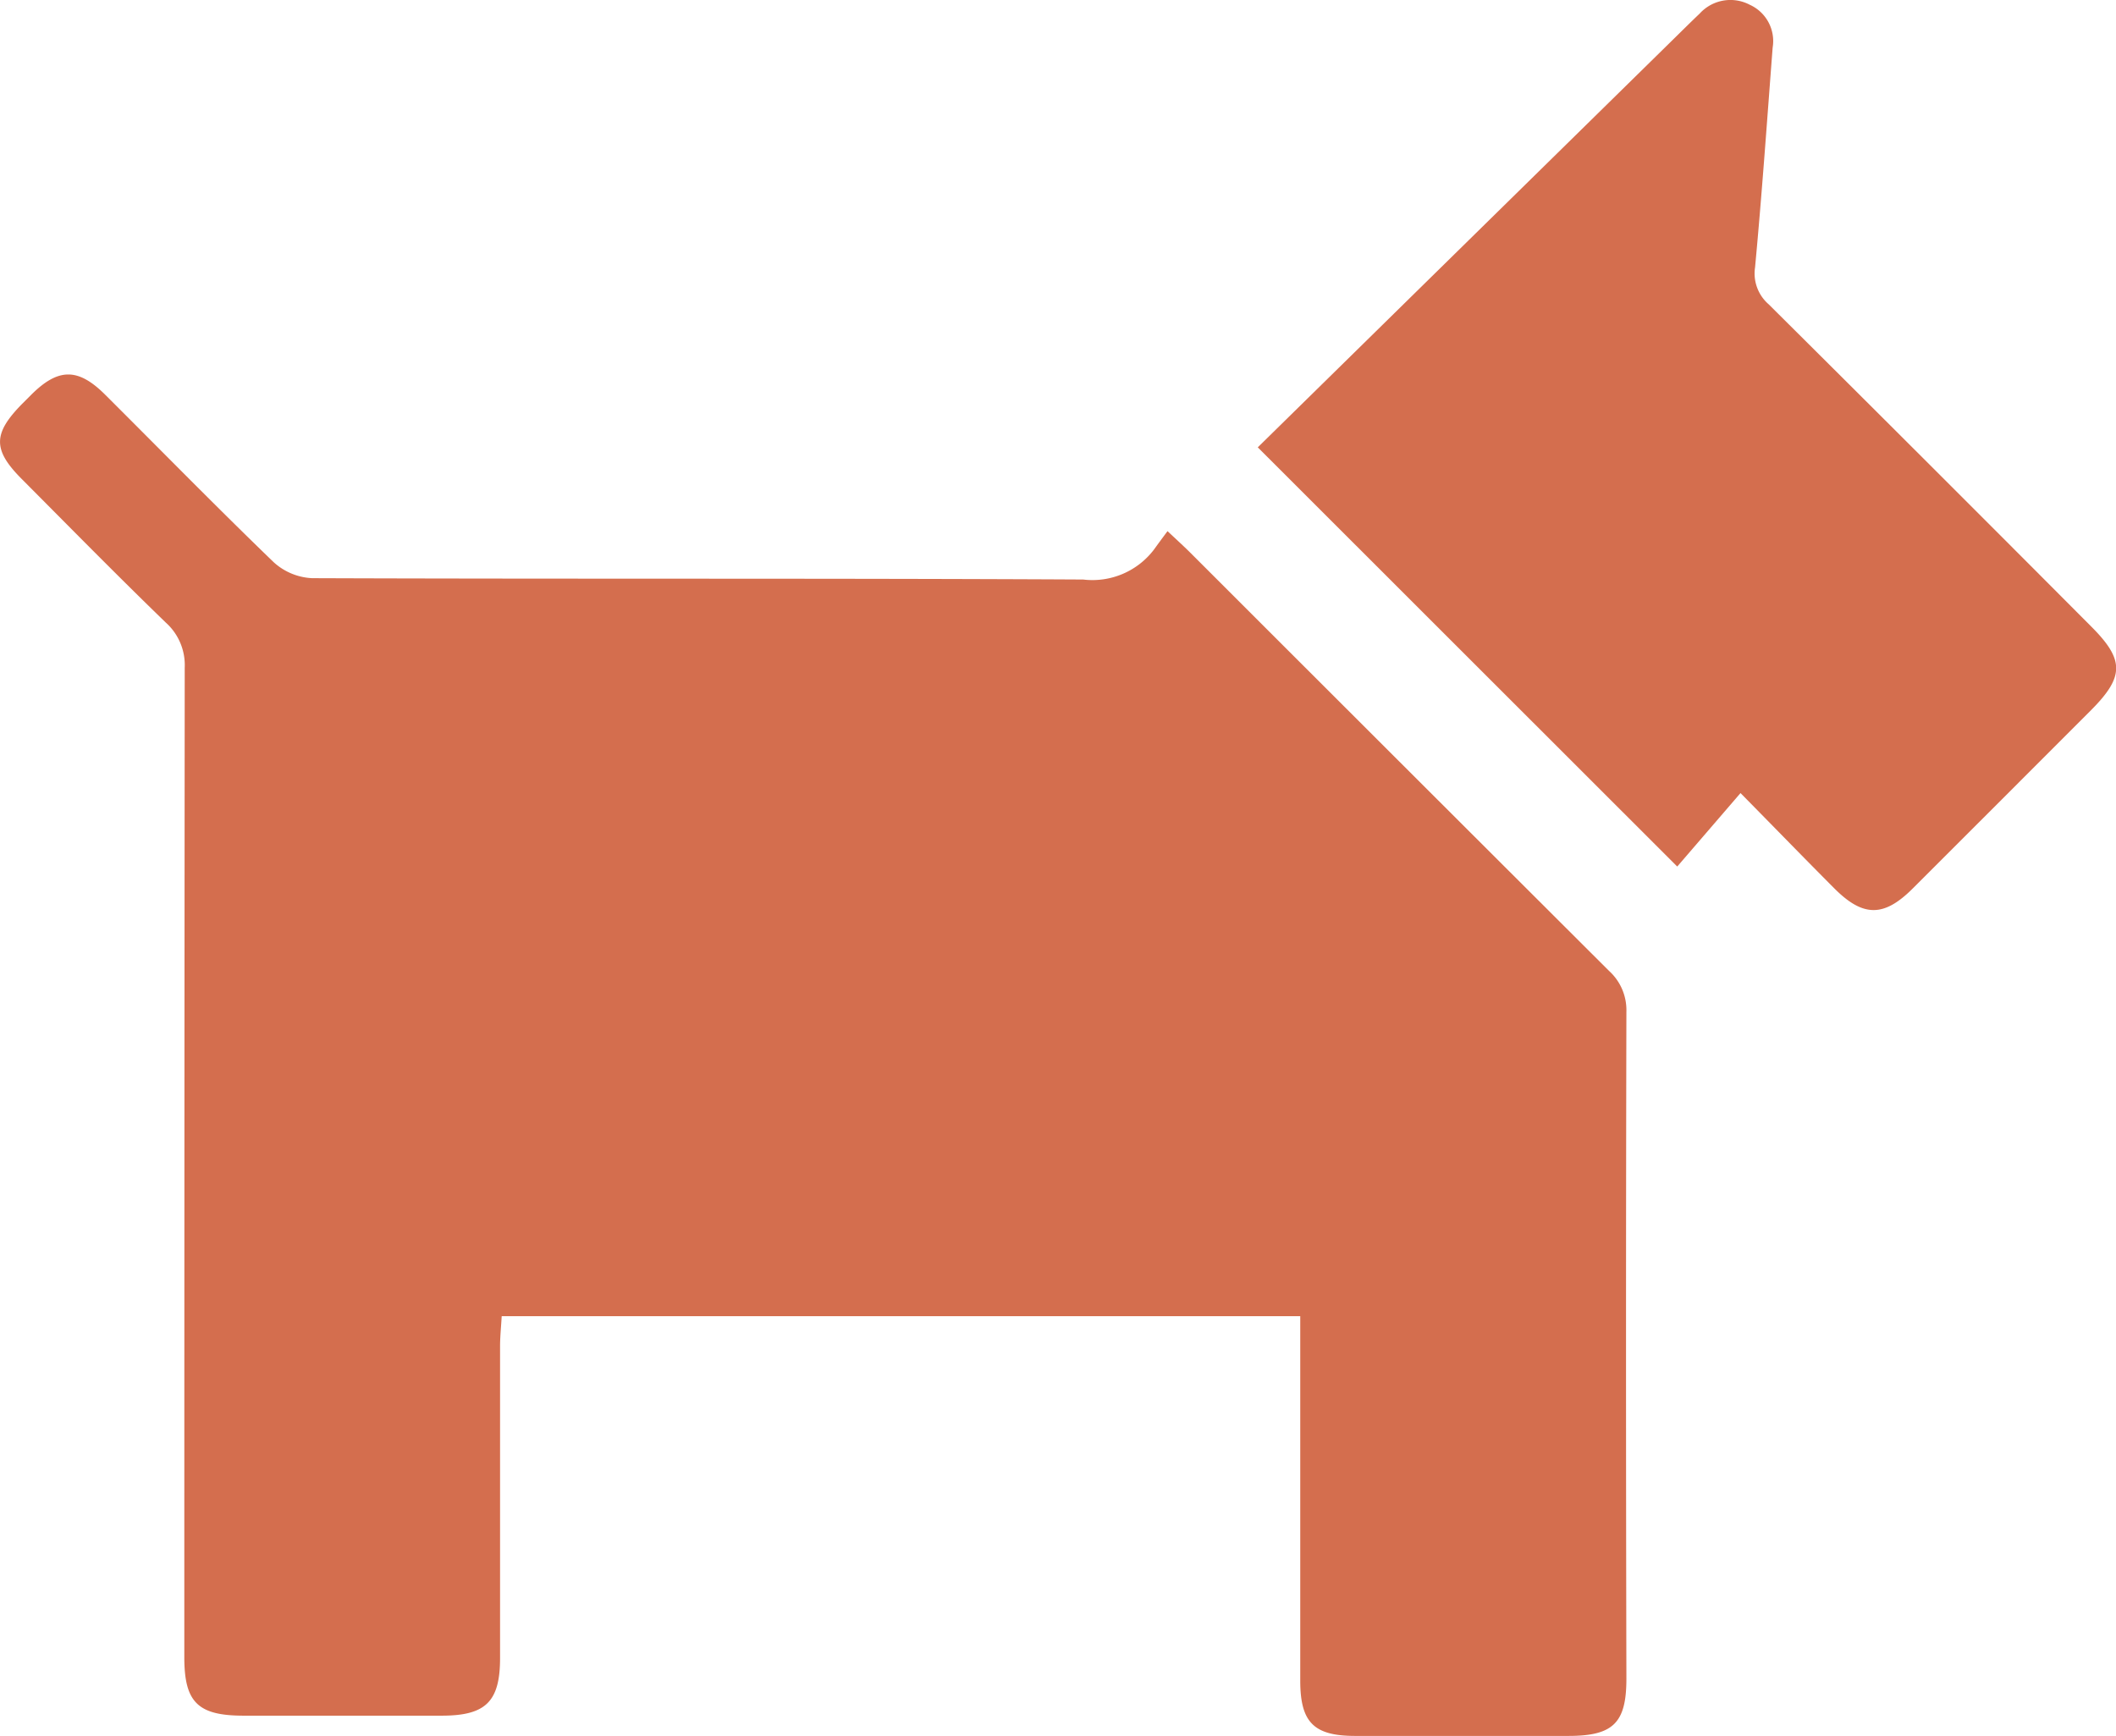
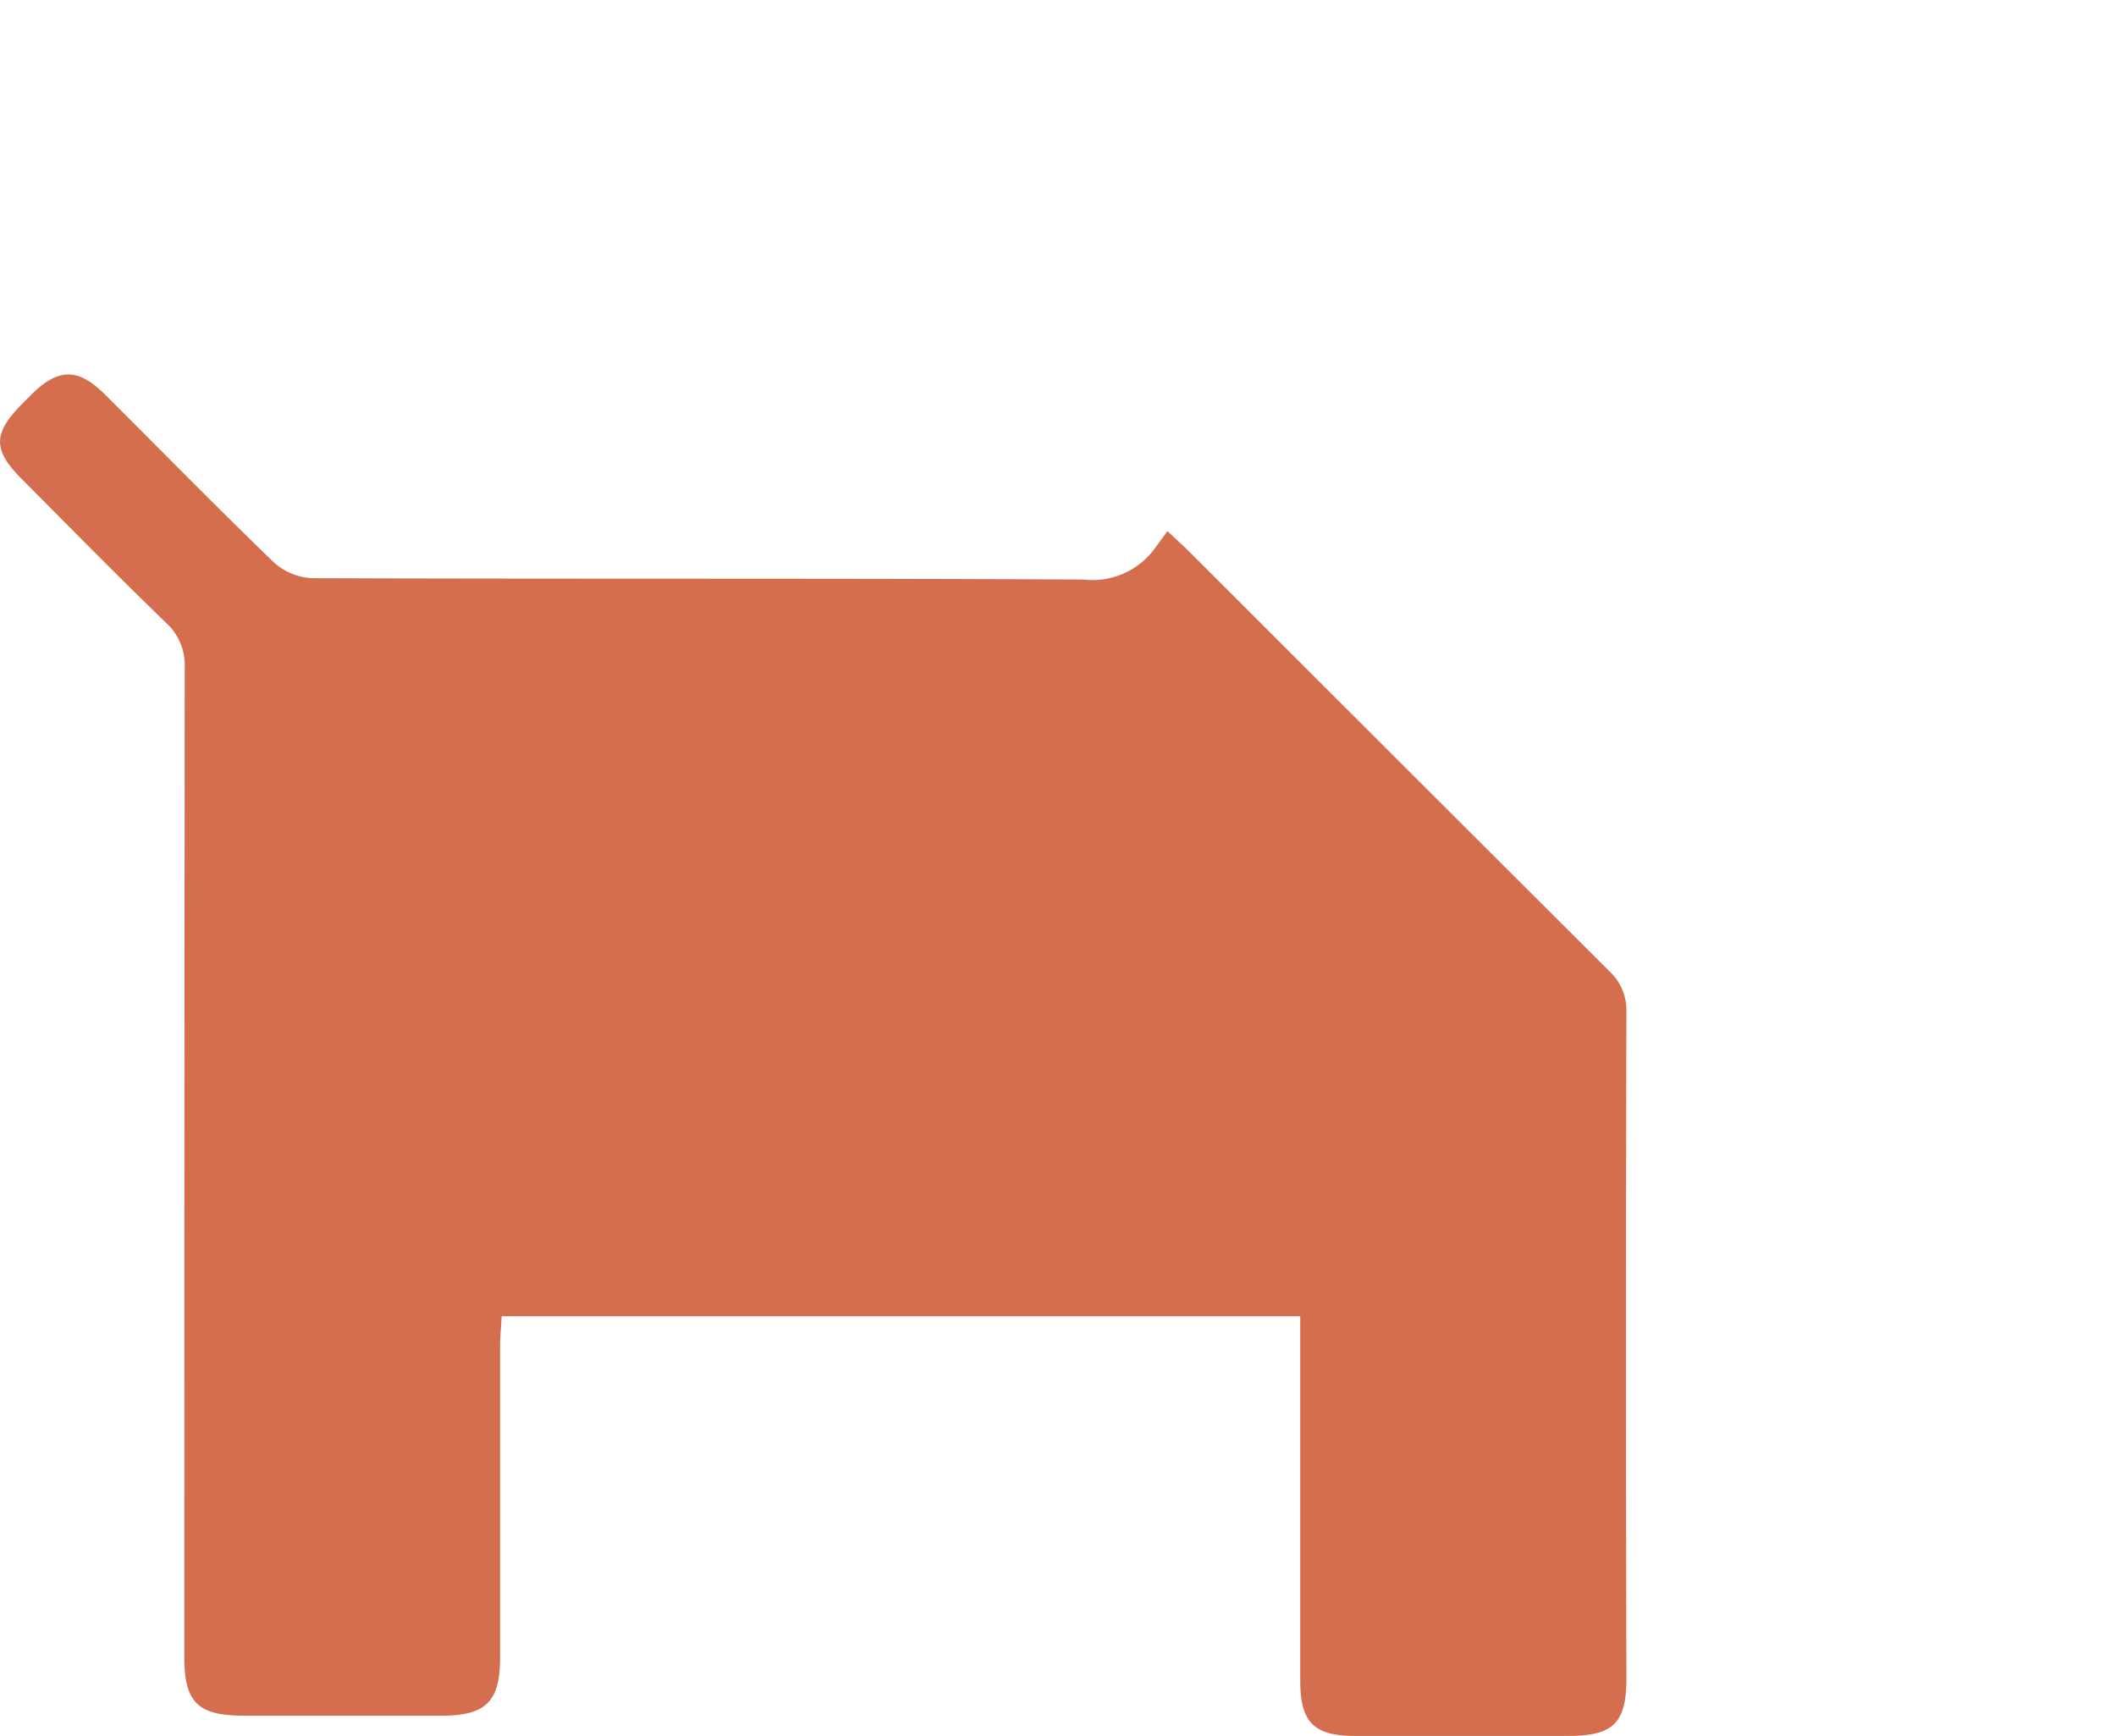
<svg xmlns="http://www.w3.org/2000/svg" width="31.135" height="25.548" viewBox="0 0 31.135 25.548">
  <g id="Group_464" data-name="Group 464" transform="translate(-472.141 -1462.099)">
    <path id="Path_106" data-name="Path 106" d="M19.127,51.6H7.382c-.008.148-.023.288-.024.429q0,2.3,0,4.6c0,.64-.208.848-.854.849q-1.459,0-2.919,0c-.678,0-.873-.2-.873-.861q0-7.279.006-14.558a.84.84,0,0,0-.279-.665C1.722,40.7,1.023,39.988.319,39.281c-.428-.43-.424-.668.009-1.107l.129-.129c.4-.4.691-.4,1.087-.007.827.824,1.644,1.659,2.484,2.469a.9.9,0,0,0,.563.234c3.782.014,7.565,0,11.347.02a1.137,1.137,0,0,0,1.041-.44c.057-.079.115-.158.2-.272.14.132.235.218.326.308q3.084,3.083,6.17,6.162a.779.779,0,0,1,.256.6q-.011,4.907,0,9.814c0,.652-.193.843-.853.843q-1.569,0-3.138,0c-.609,0-.807-.2-.808-.809q0-2.463,0-4.926V51.6" transform="translate(472.141 1429.865)" fill="#d46e4e" />
-     <path id="Path_107" data-name="Path 107" d="M126.77,6.582,132.854.608c.139-.136.277-.274.418-.408a.611.611,0,0,1,.737-.13.586.586,0,0,1,.337.63c-.083,1.079-.158,2.158-.259,3.235a.6.6,0,0,0,.2.542q2.381,2.366,4.749,4.744c.486.487.485.734,0,1.223q-1.314,1.316-2.631,2.631c-.421.42-.726.421-1.148,0-.445-.446-.885-.9-1.384-1.406l-.931,1.081L126.77,6.582" transform="translate(363.878 1462.099)" fill="#d46e4e" />
  </g>
</svg>